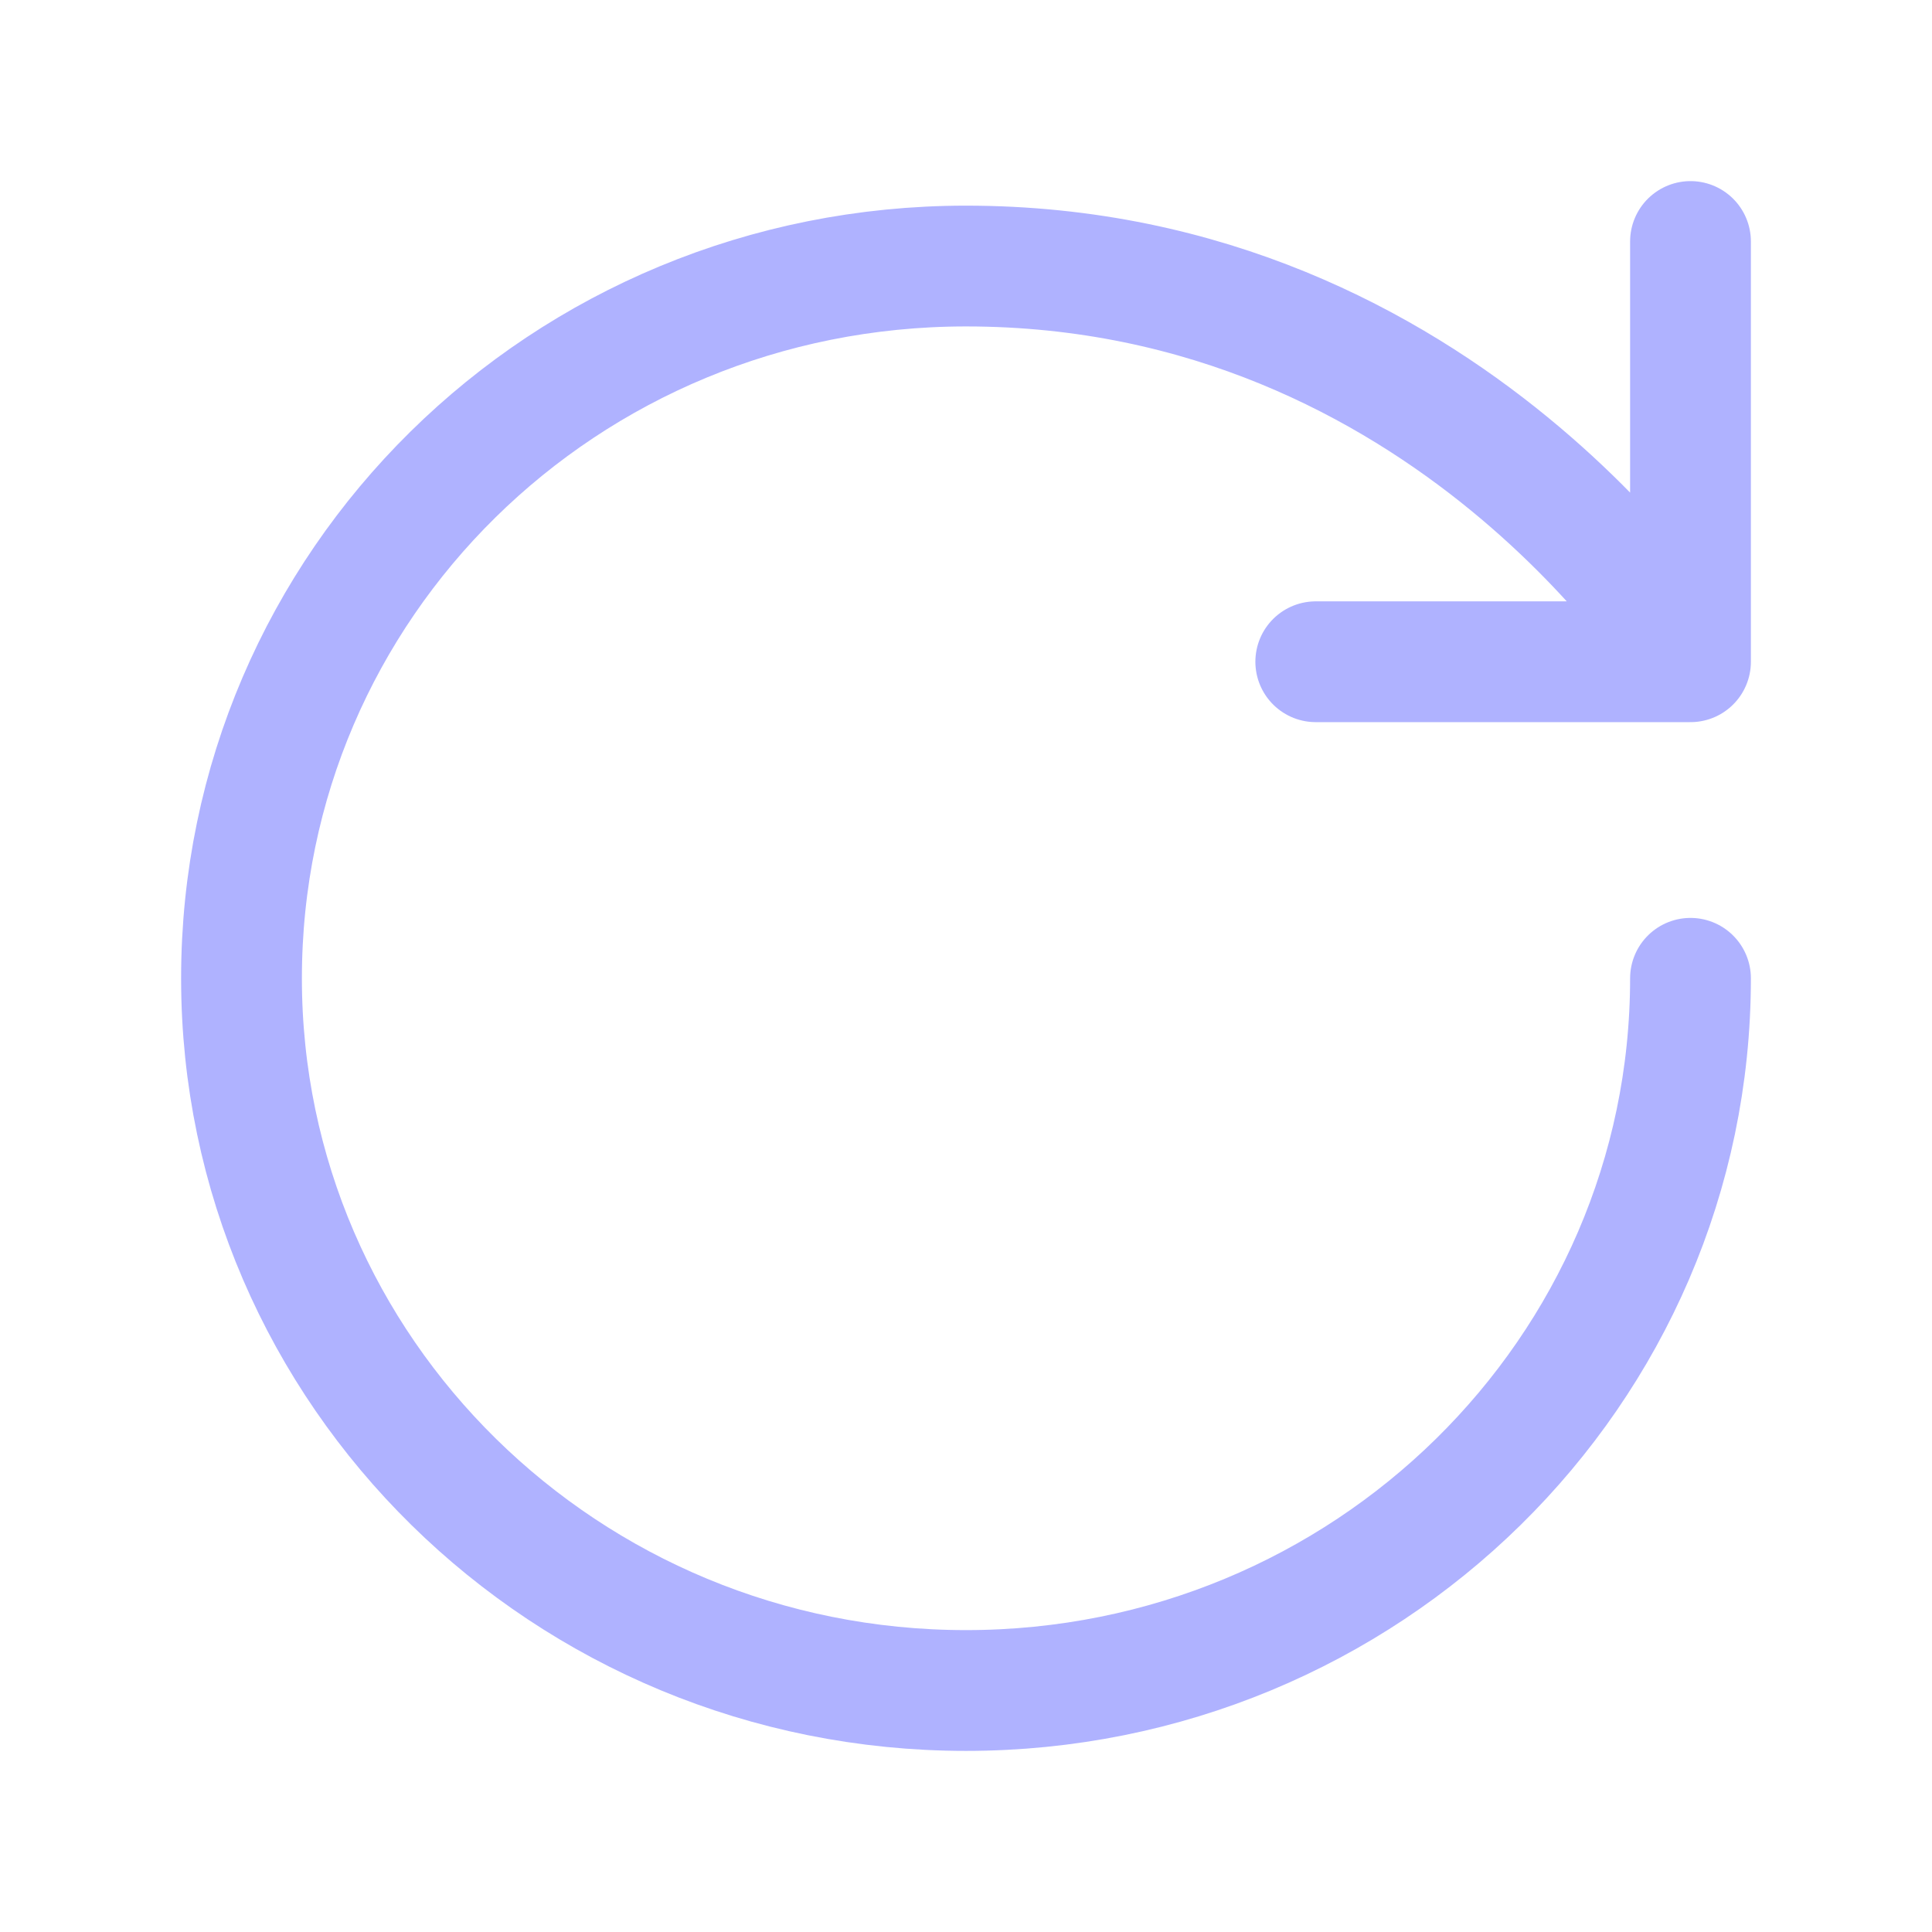
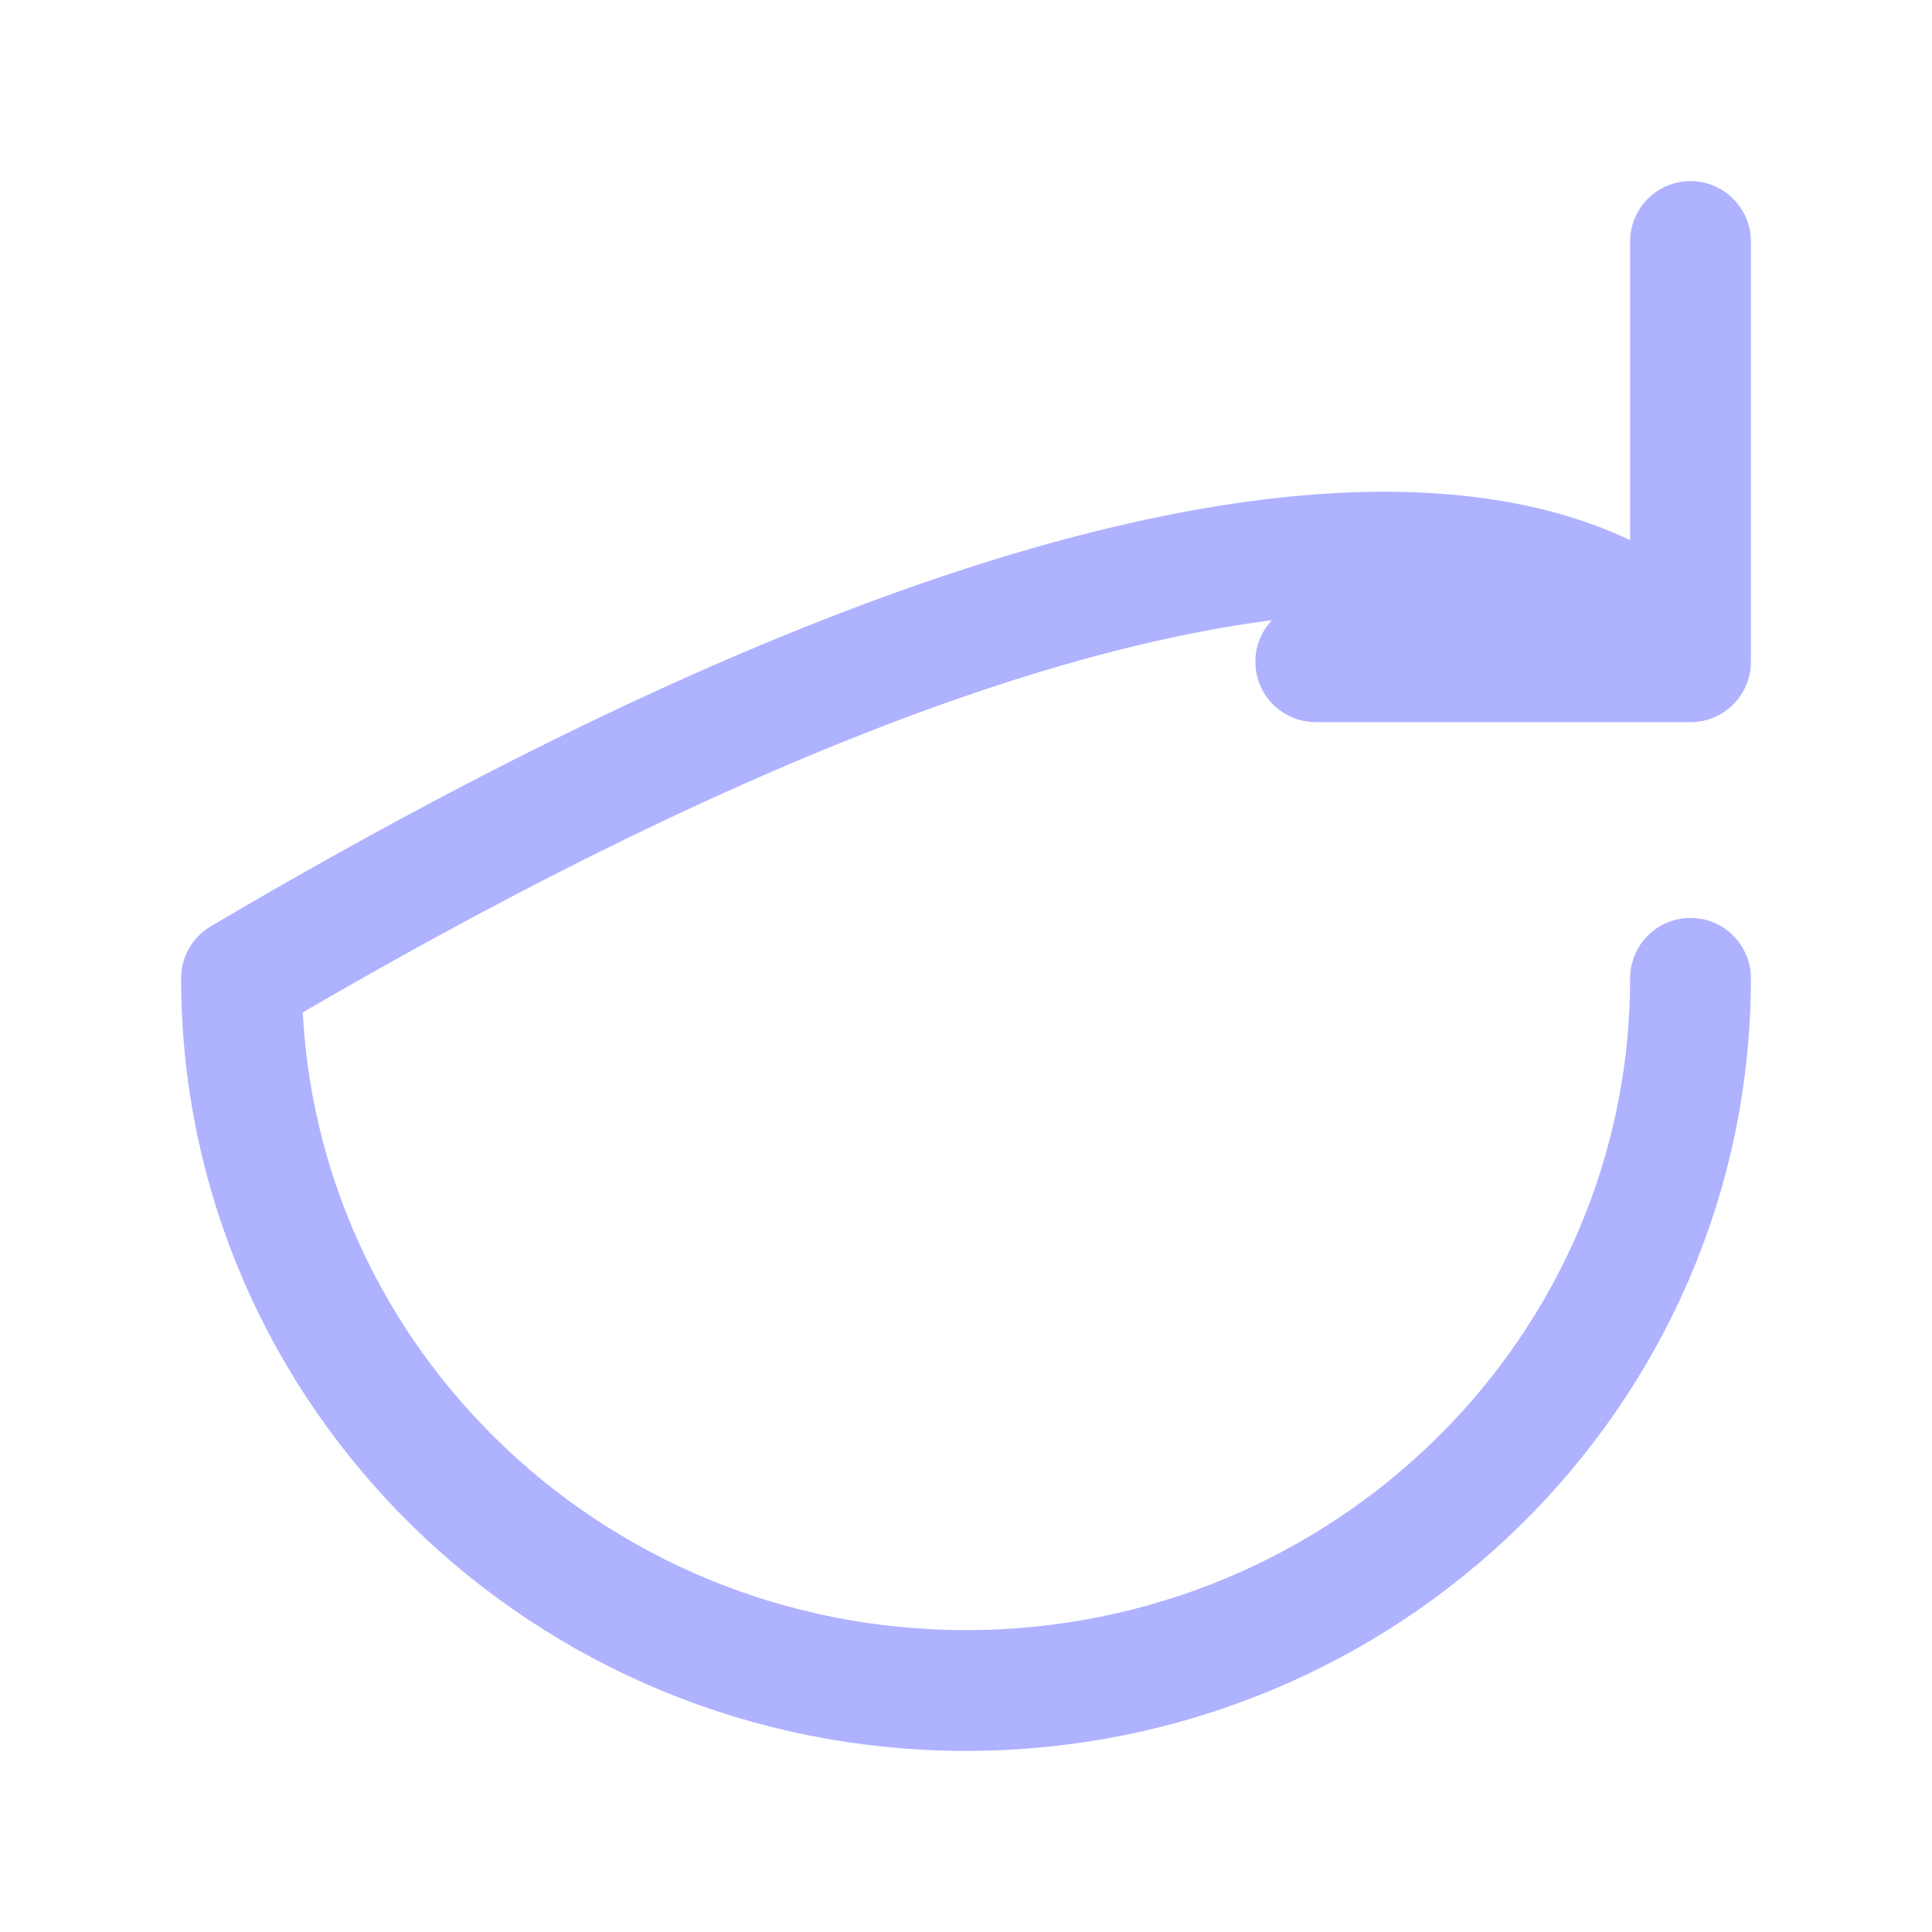
<svg xmlns="http://www.w3.org/2000/svg" width="27" height="27" viewBox="0 0 27 27" fill="none">
-   <path d="M23.625 13.672C23.625 19.169 19.092 23.625 13.5 23.625C7.908 23.625 3.375 19.169 3.375 13.672C3.375 8.175 7.875 3.718 13.5 3.718C20.25 3.718 23.625 9.248 23.625 9.248M23.625 9.248L23.625 3.375M23.625 9.248H18.388" stroke="#AFB2FF" stroke-width="1.688" stroke-linecap="round" stroke-linejoin="round" />
+   <path d="M23.625 13.672C23.625 19.169 19.092 23.625 13.5 23.625C7.908 23.625 3.375 19.169 3.375 13.672C20.25 3.718 23.625 9.248 23.625 9.248M23.625 9.248L23.625 3.375M23.625 9.248H18.388" stroke="#AFB2FF" stroke-width="1.688" stroke-linecap="round" stroke-linejoin="round" />
</svg>